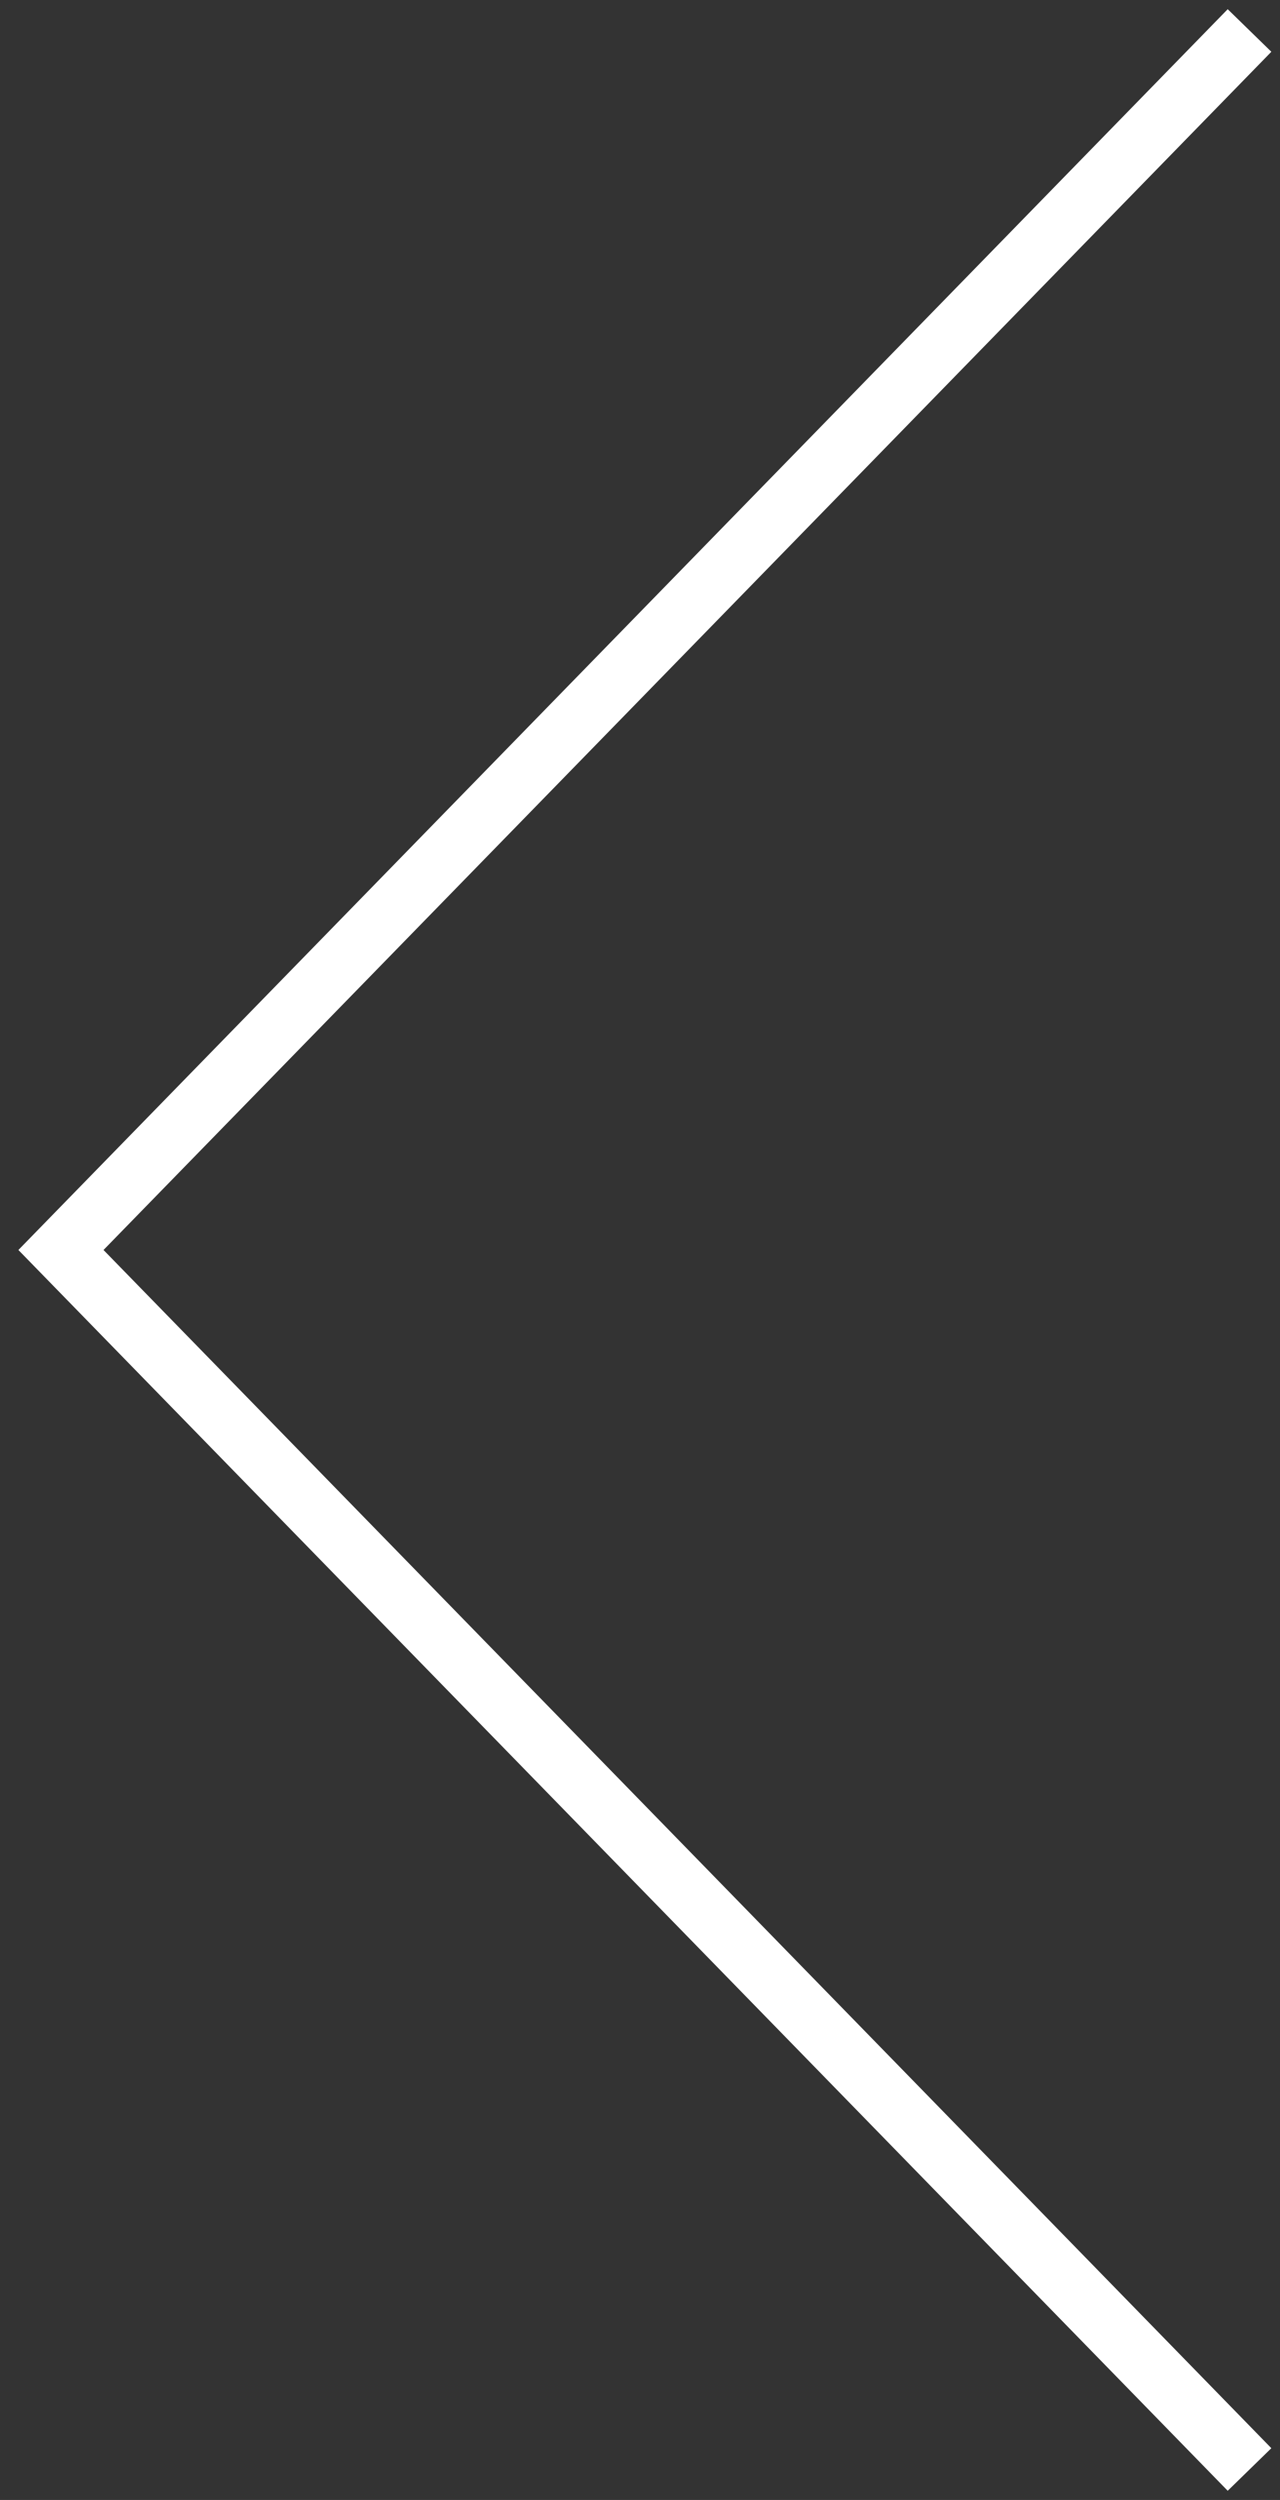
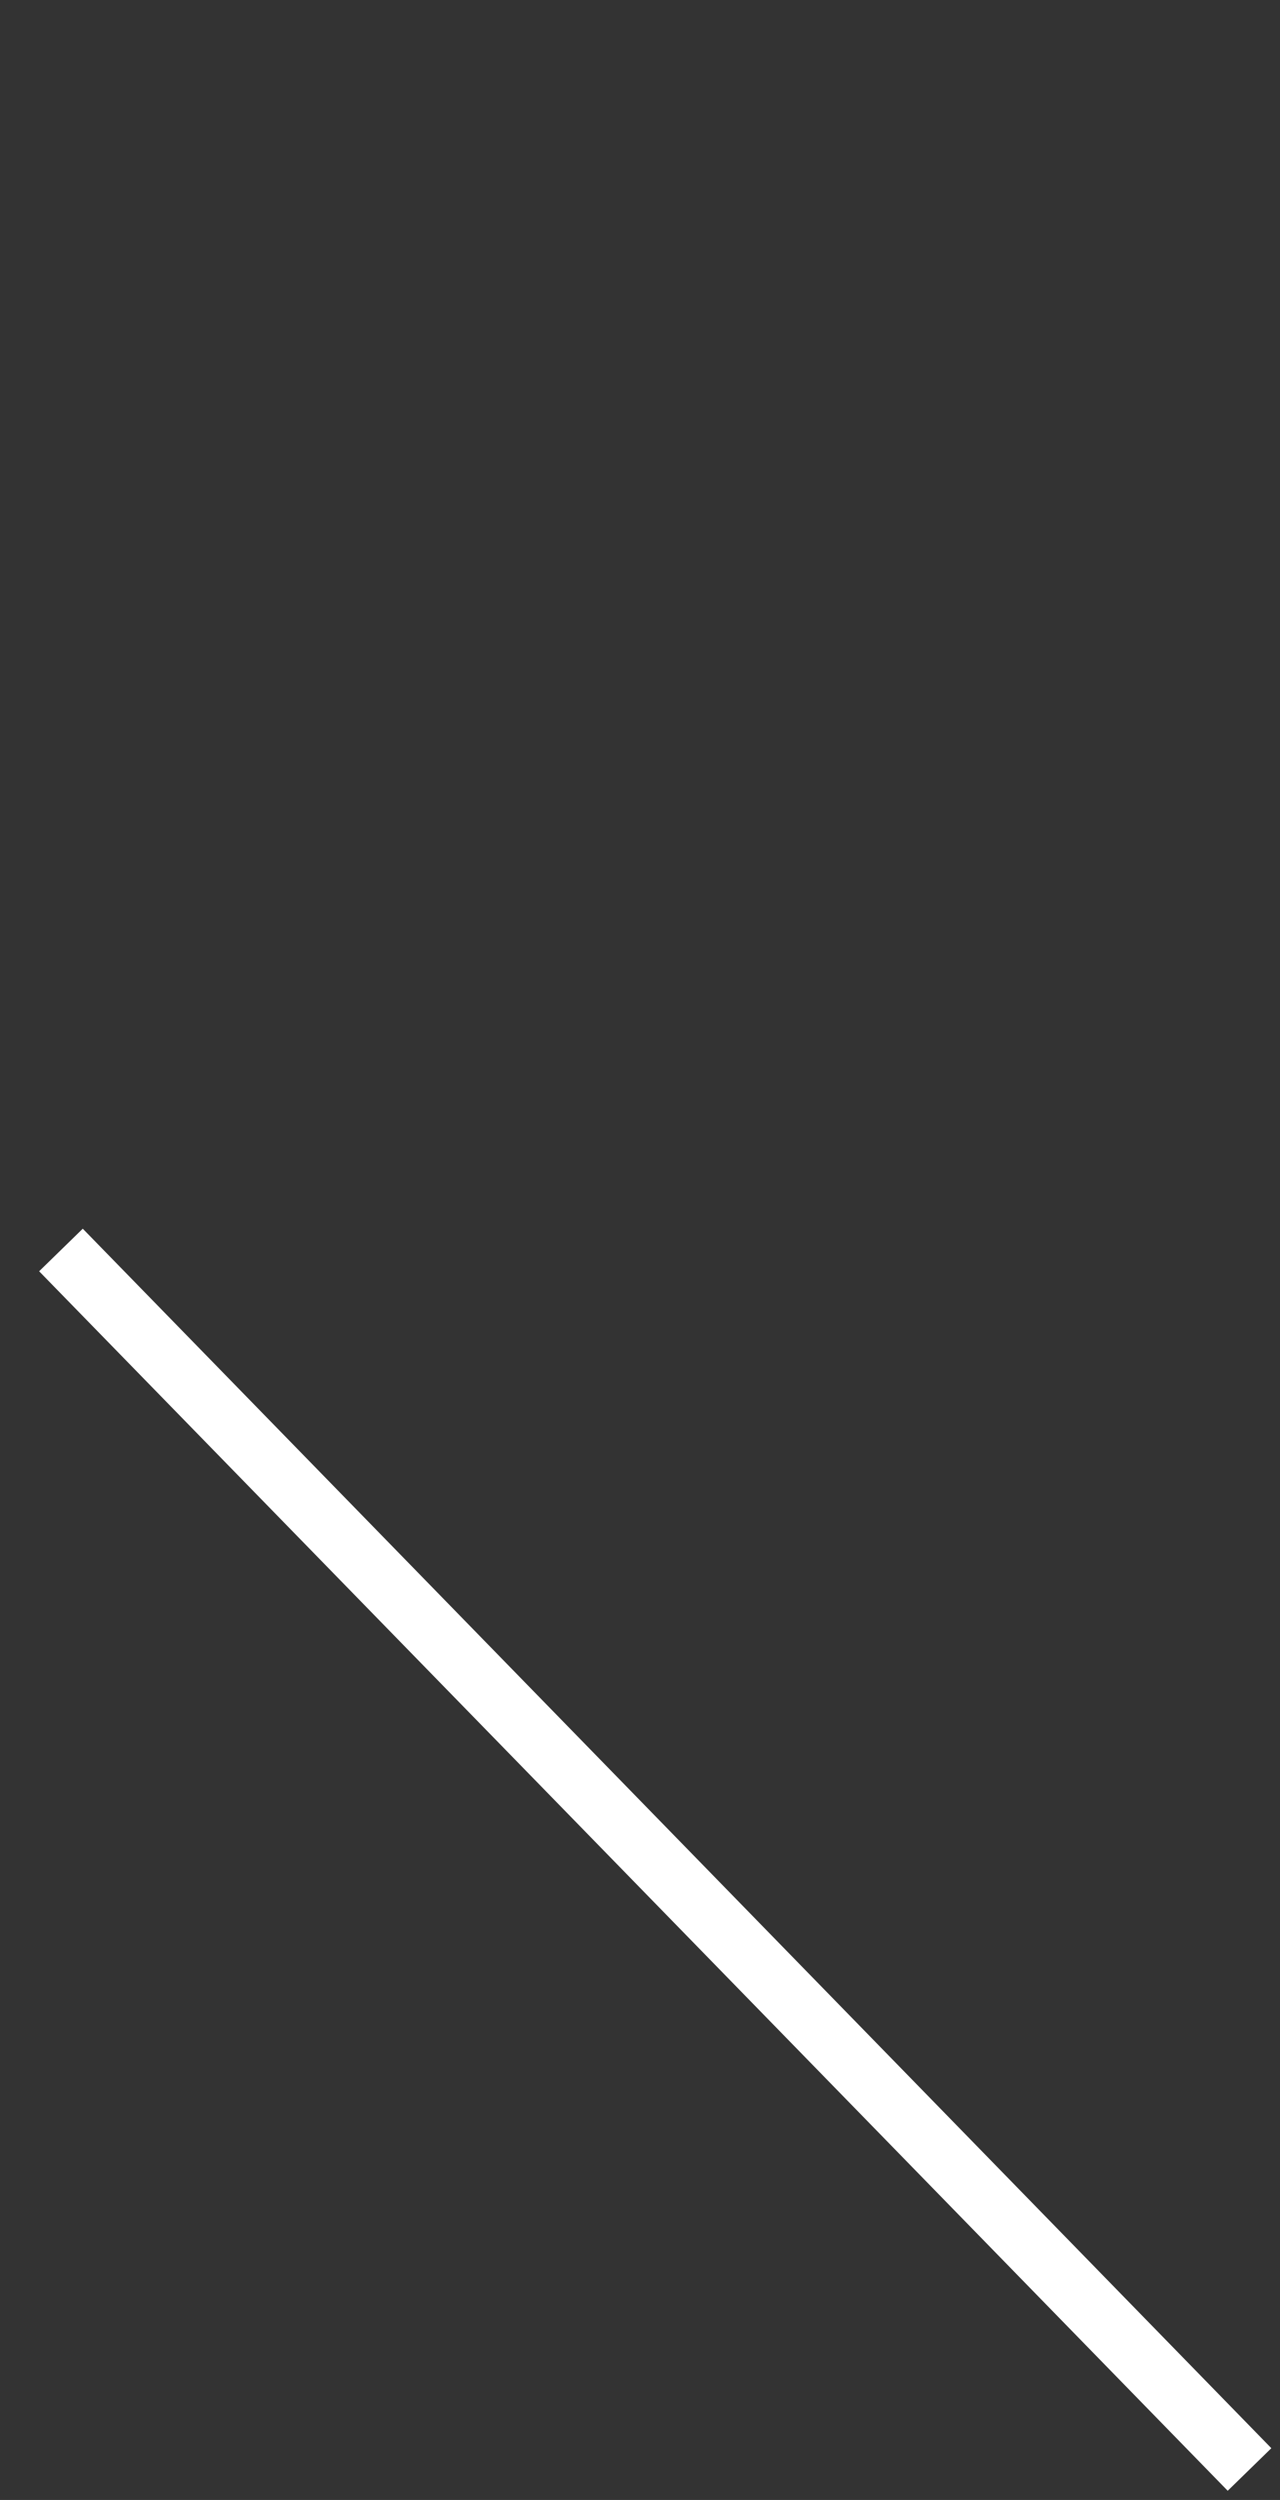
<svg xmlns="http://www.w3.org/2000/svg" width="42" height="82" viewBox="0 0 42 82" fill="none">
  <rect x="0" y="0" width="42" height="82" fill="#333333" stroke="none" />
-   <path d="M41 81L2 41L41 1" stroke="white" stroke-width="2" />
+   <path d="M41 81L2 41" stroke="white" stroke-width="2" />
</svg>